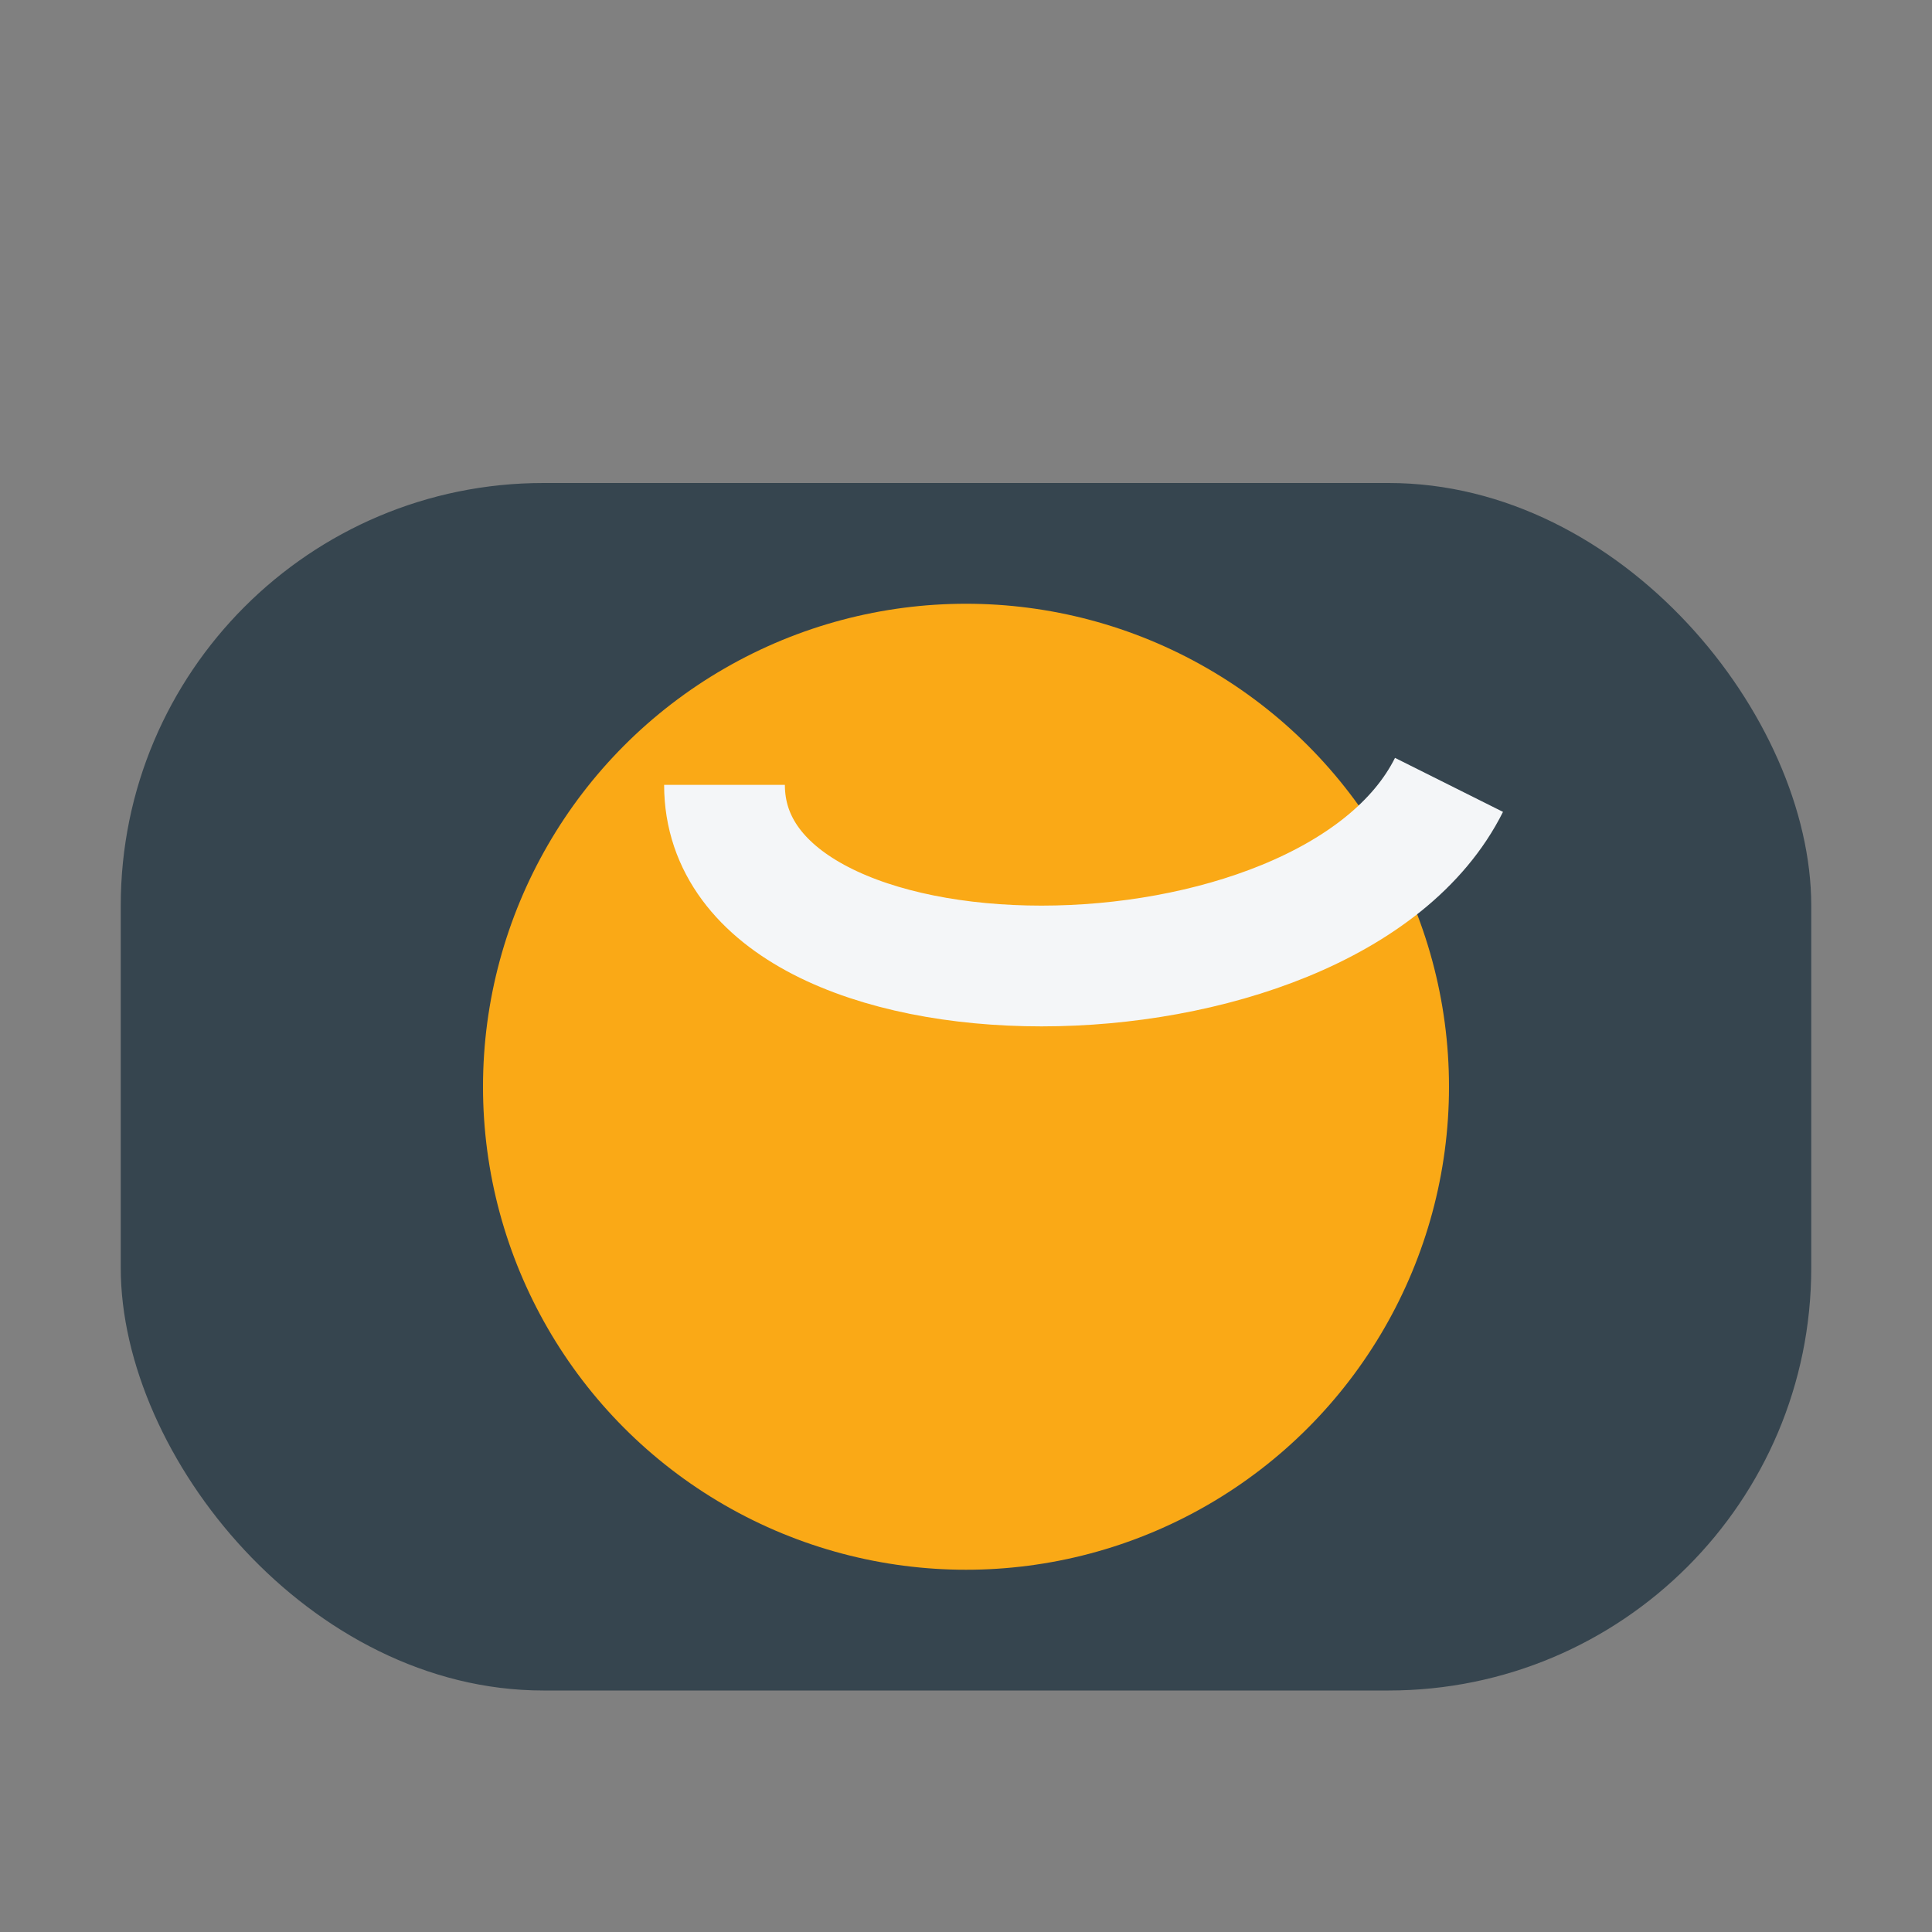
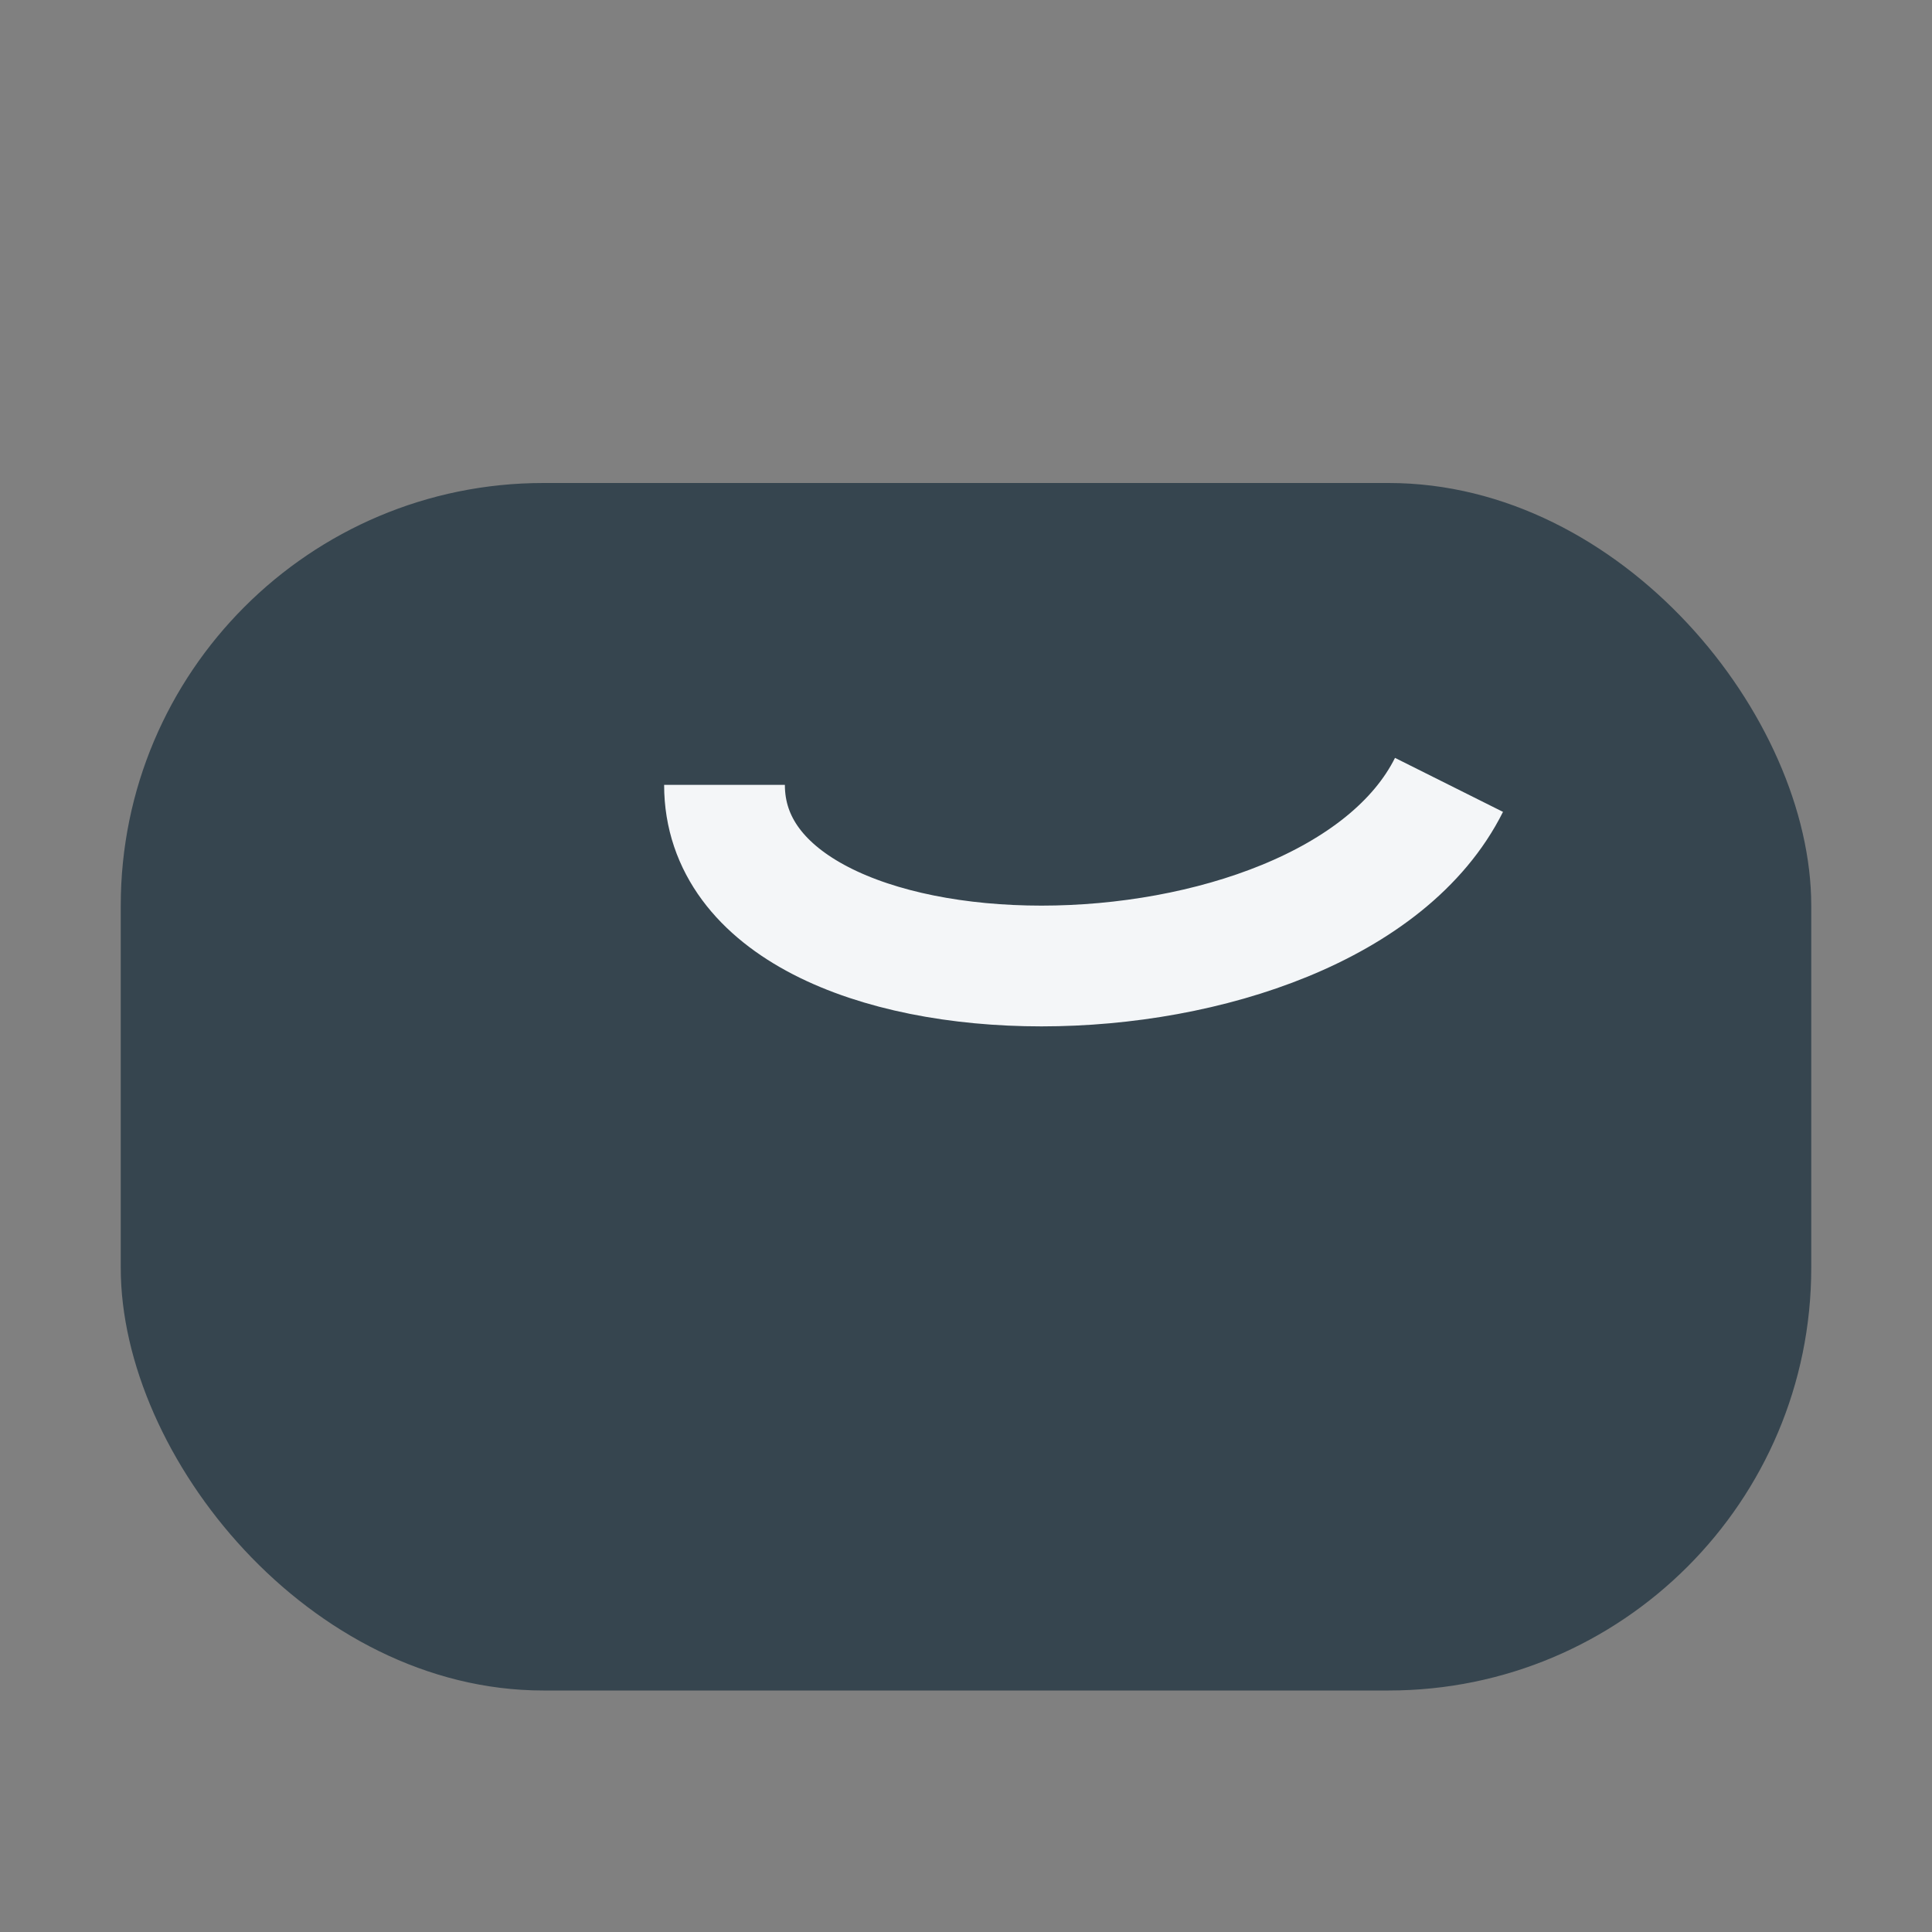
<svg xmlns="http://www.w3.org/2000/svg" width="32" height="32" viewBox="0 0 32 32">
  <rect x="0" y="0" width="32" height="32" fill="#808080" stroke="none" />
  <rect x="2" y="8" width="28" height="20" rx="7" fill="#36454F" />
-   <circle cx="16" cy="18" r="8" fill="#FAA916" />
  <path d="M24 13c-2 4-12 4-12 0" stroke="#F4F6F8" stroke-width="2" fill="none" />
</svg>